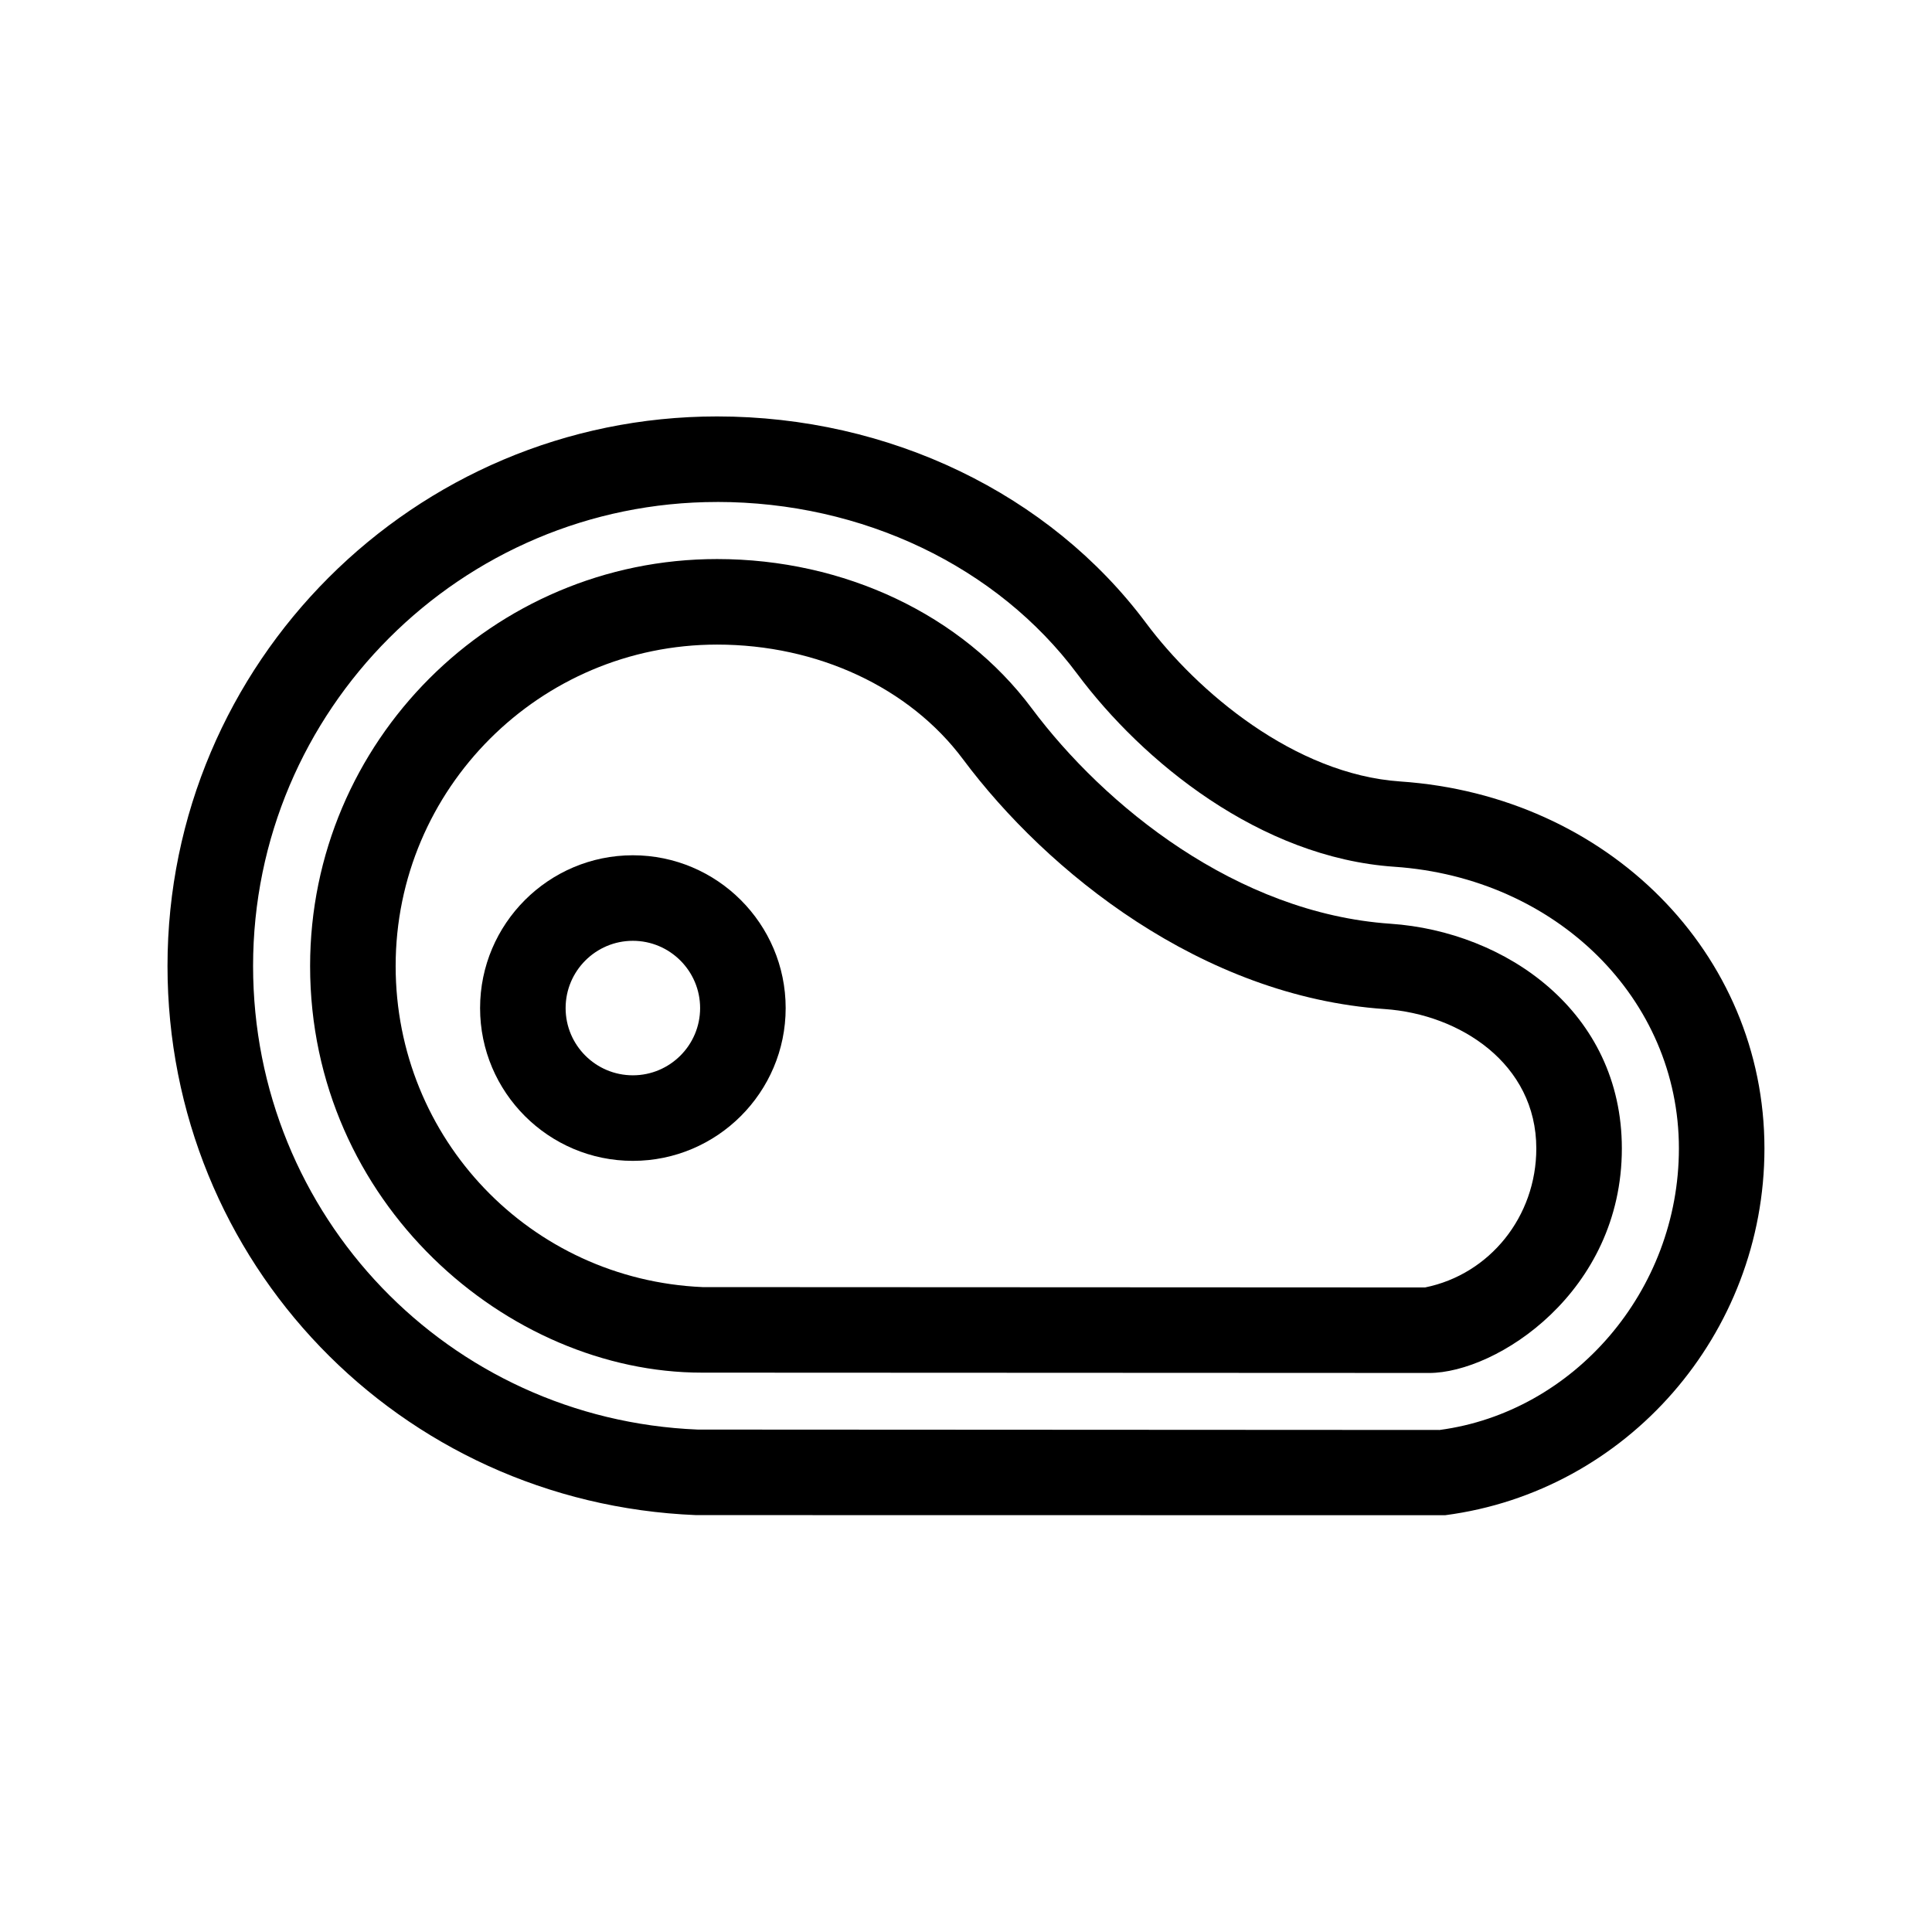
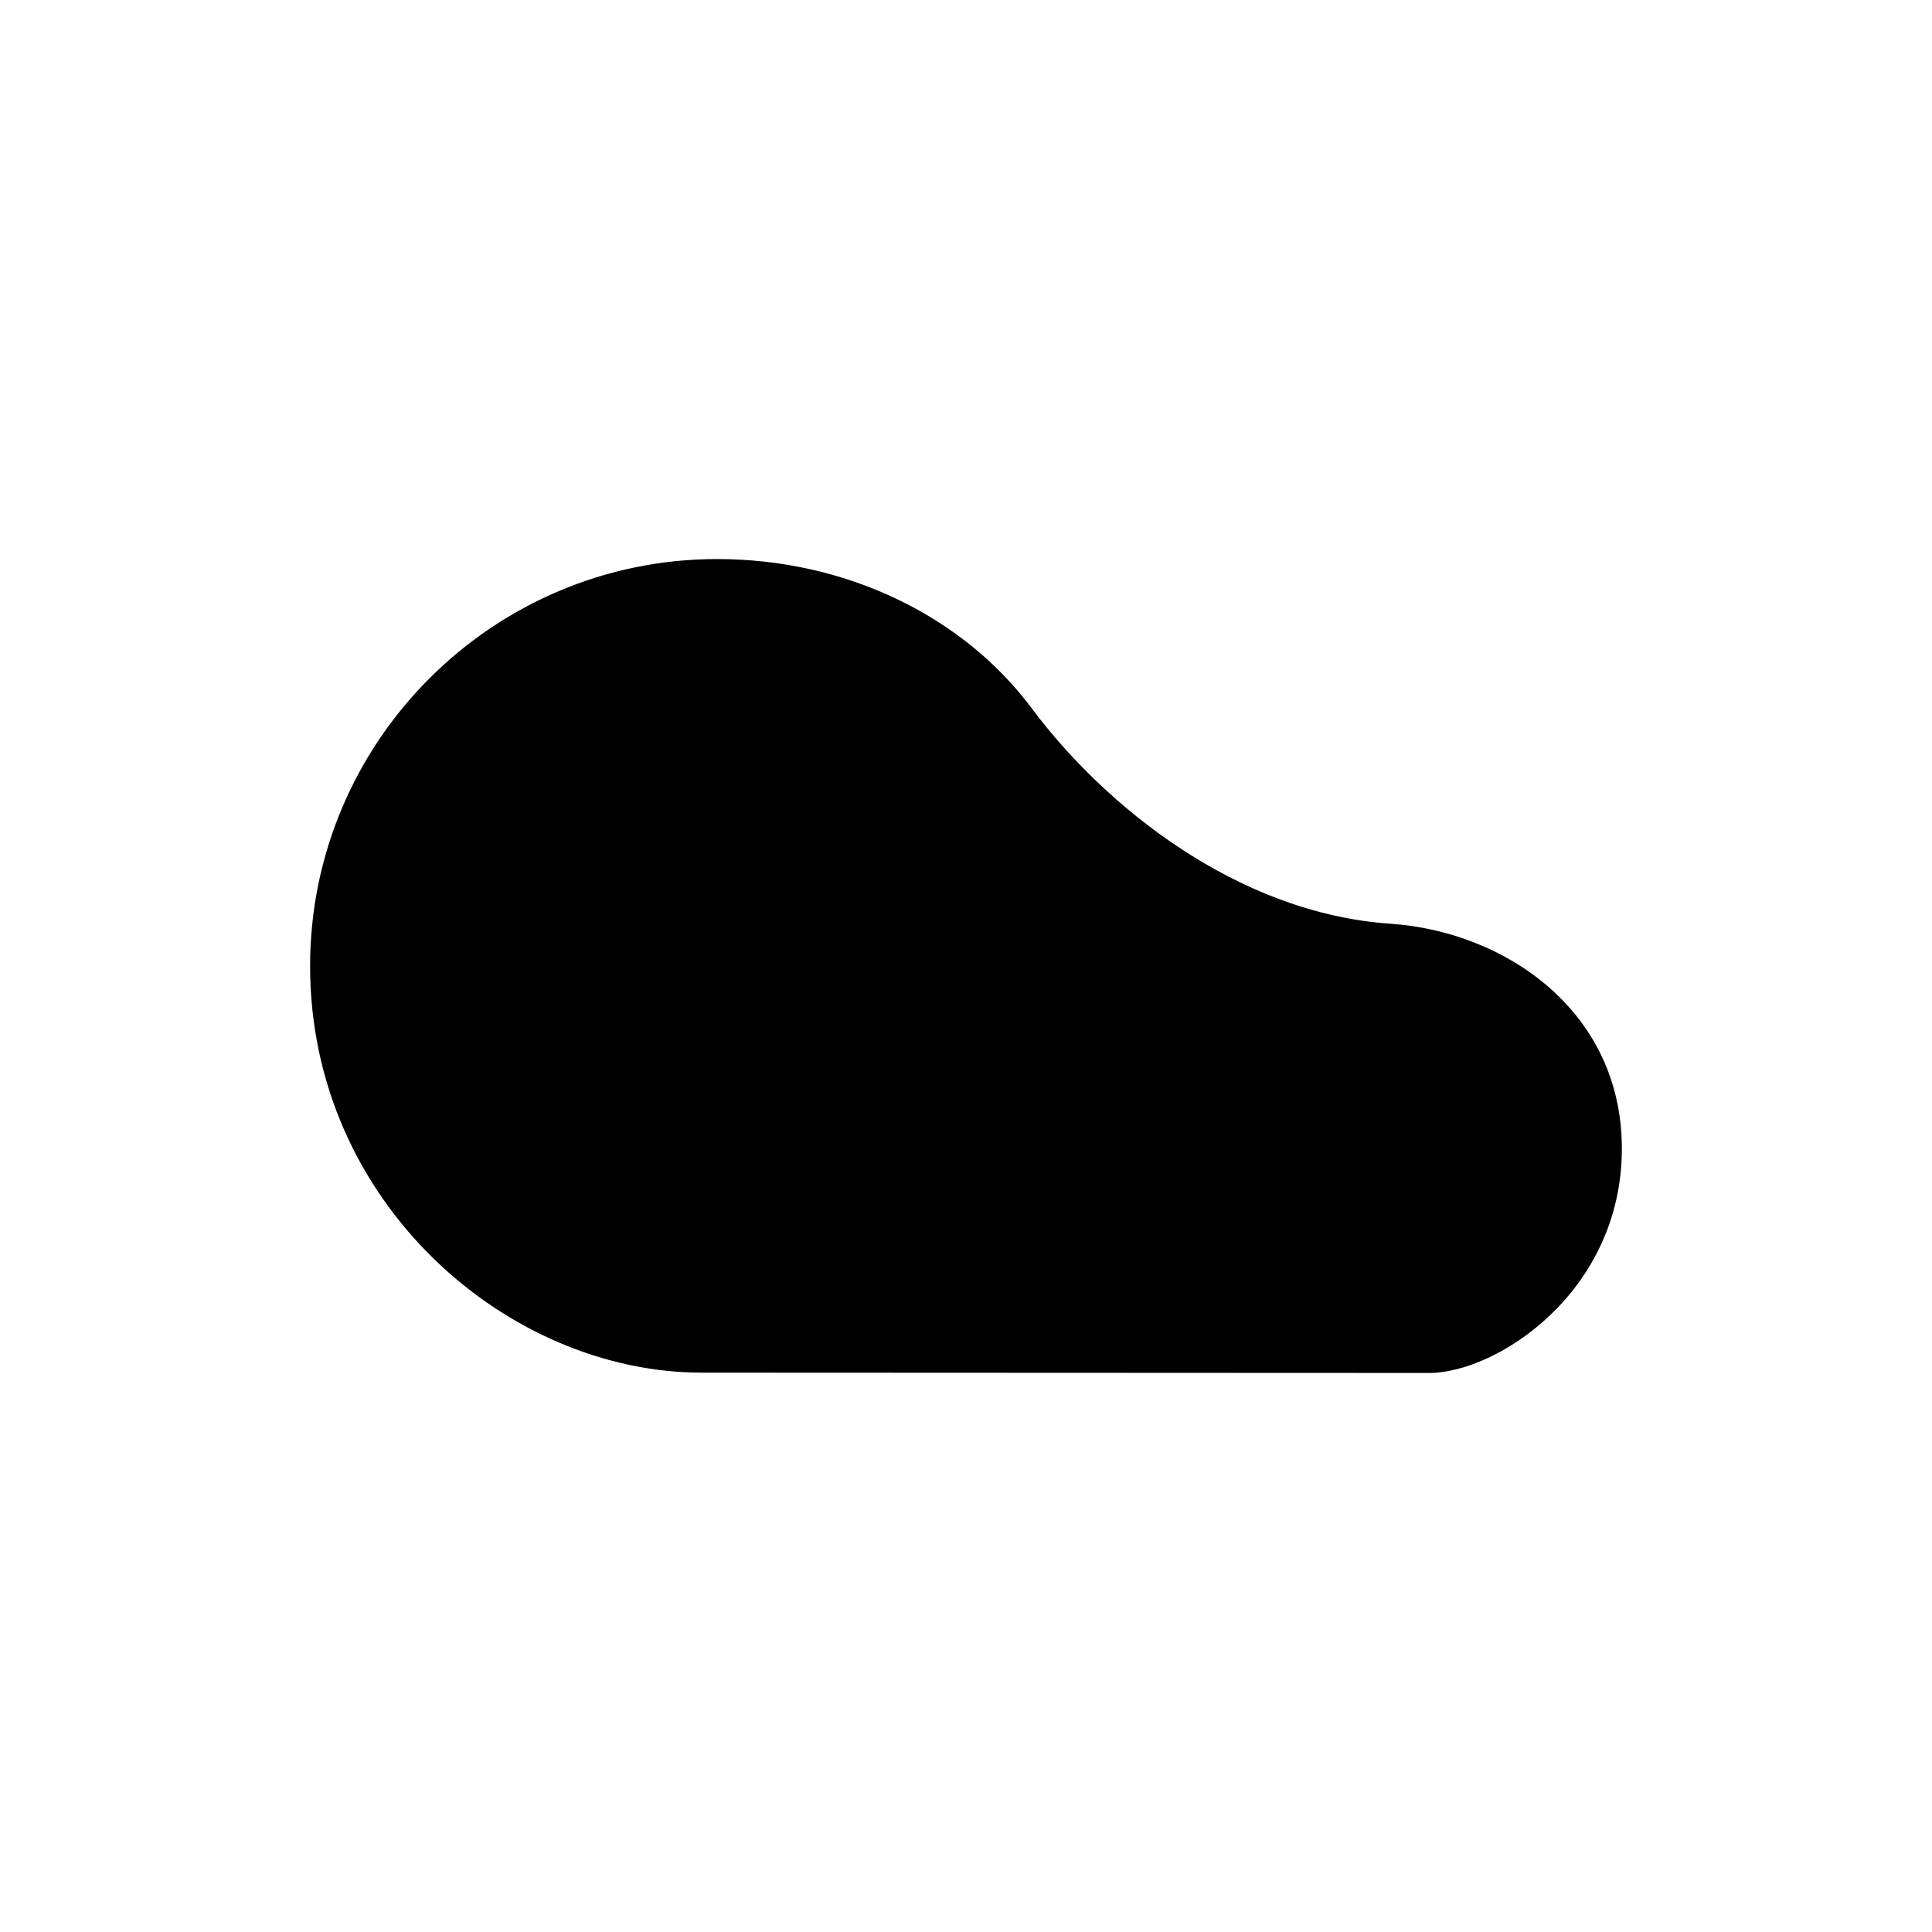
<svg xmlns="http://www.w3.org/2000/svg" fill="#000000" width="800px" height="800px" version="1.1" viewBox="144 144 512 512">
  <g>
-     <path d="m526.98 545.55-198.54-0.031c-78.734-3.203-140.05-67.113-140.05-145.52 0-80.309 65.328-145.64 145.64-145.64 45.625 0 88.102 20.461 113.67 54.73 13.547 18.184 39.336 40.09 67.379 42.008 55.027 3.746 96.516 45.562 96.516 97.254 0 49.121-36.383 90.906-84.617 97.195zm-192.95-268.52c-67.809 0-122.96 55.156-122.96 122.96 0 66.199 51.762 120.16 117.83 122.86l196.62 0.105c35.512-4.727 63.406-36.844 63.406-74.613 0-39.613-32.414-71.703-75.379-74.641-35.691-2.418-66.805-27.973-84.031-51.07-21.281-28.562-56.984-45.609-95.48-45.609z" />
-     <path d="m522.71 507.85-192.73-0.086c-51.445 0-103.8-44.973-103.8-107.76 0-59.469 48.387-107.85 107.85-107.85 33.727 0 64.902 14.777 83.367 39.527 19.23 25.785 54.316 54.332 95.113 57.121 30.465 2.078 61.297 23.219 61.297 59.559 0 38.055-33.207 59.492-51.102 59.492zm-192.5-22.754 191.45 0.09c17.141-3.457 29.477-18.793 29.477-36.828 0-22.449-20.207-35.574-40.164-36.945-48.473-3.305-89.508-36.355-111.75-66.184-14.199-19.039-38.582-30.406-65.191-30.406-46.965 0-85.18 38.215-85.18 85.18 0 45.785 35.719 83.113 81.355 85.094z" />
+     <path d="m522.71 507.85-192.73-0.086c-51.445 0-103.8-44.973-103.8-107.76 0-59.469 48.387-107.85 107.85-107.85 33.727 0 64.902 14.777 83.367 39.527 19.23 25.785 54.316 54.332 95.113 57.121 30.465 2.078 61.297 23.219 61.297 59.559 0 38.055-33.207 59.492-51.102 59.492zm-192.5-22.754 191.45 0.09z" />
    <path d="m311.71 451.64c-22.32 0-40.484-18.168-40.484-40.484 0-22.332 18.168-40.5 40.484-40.5 22.332 0 40.5 18.168 40.5 40.5 0 22.316-18.172 40.484-40.5 40.484zm0-58.316c-9.828 0-17.816 8-17.816 17.828s7.984 17.816 17.816 17.816c9.828 0 17.828-7.984 17.828-17.816 0-9.828-8-17.828-17.828-17.828z" />
  </g>
</svg>